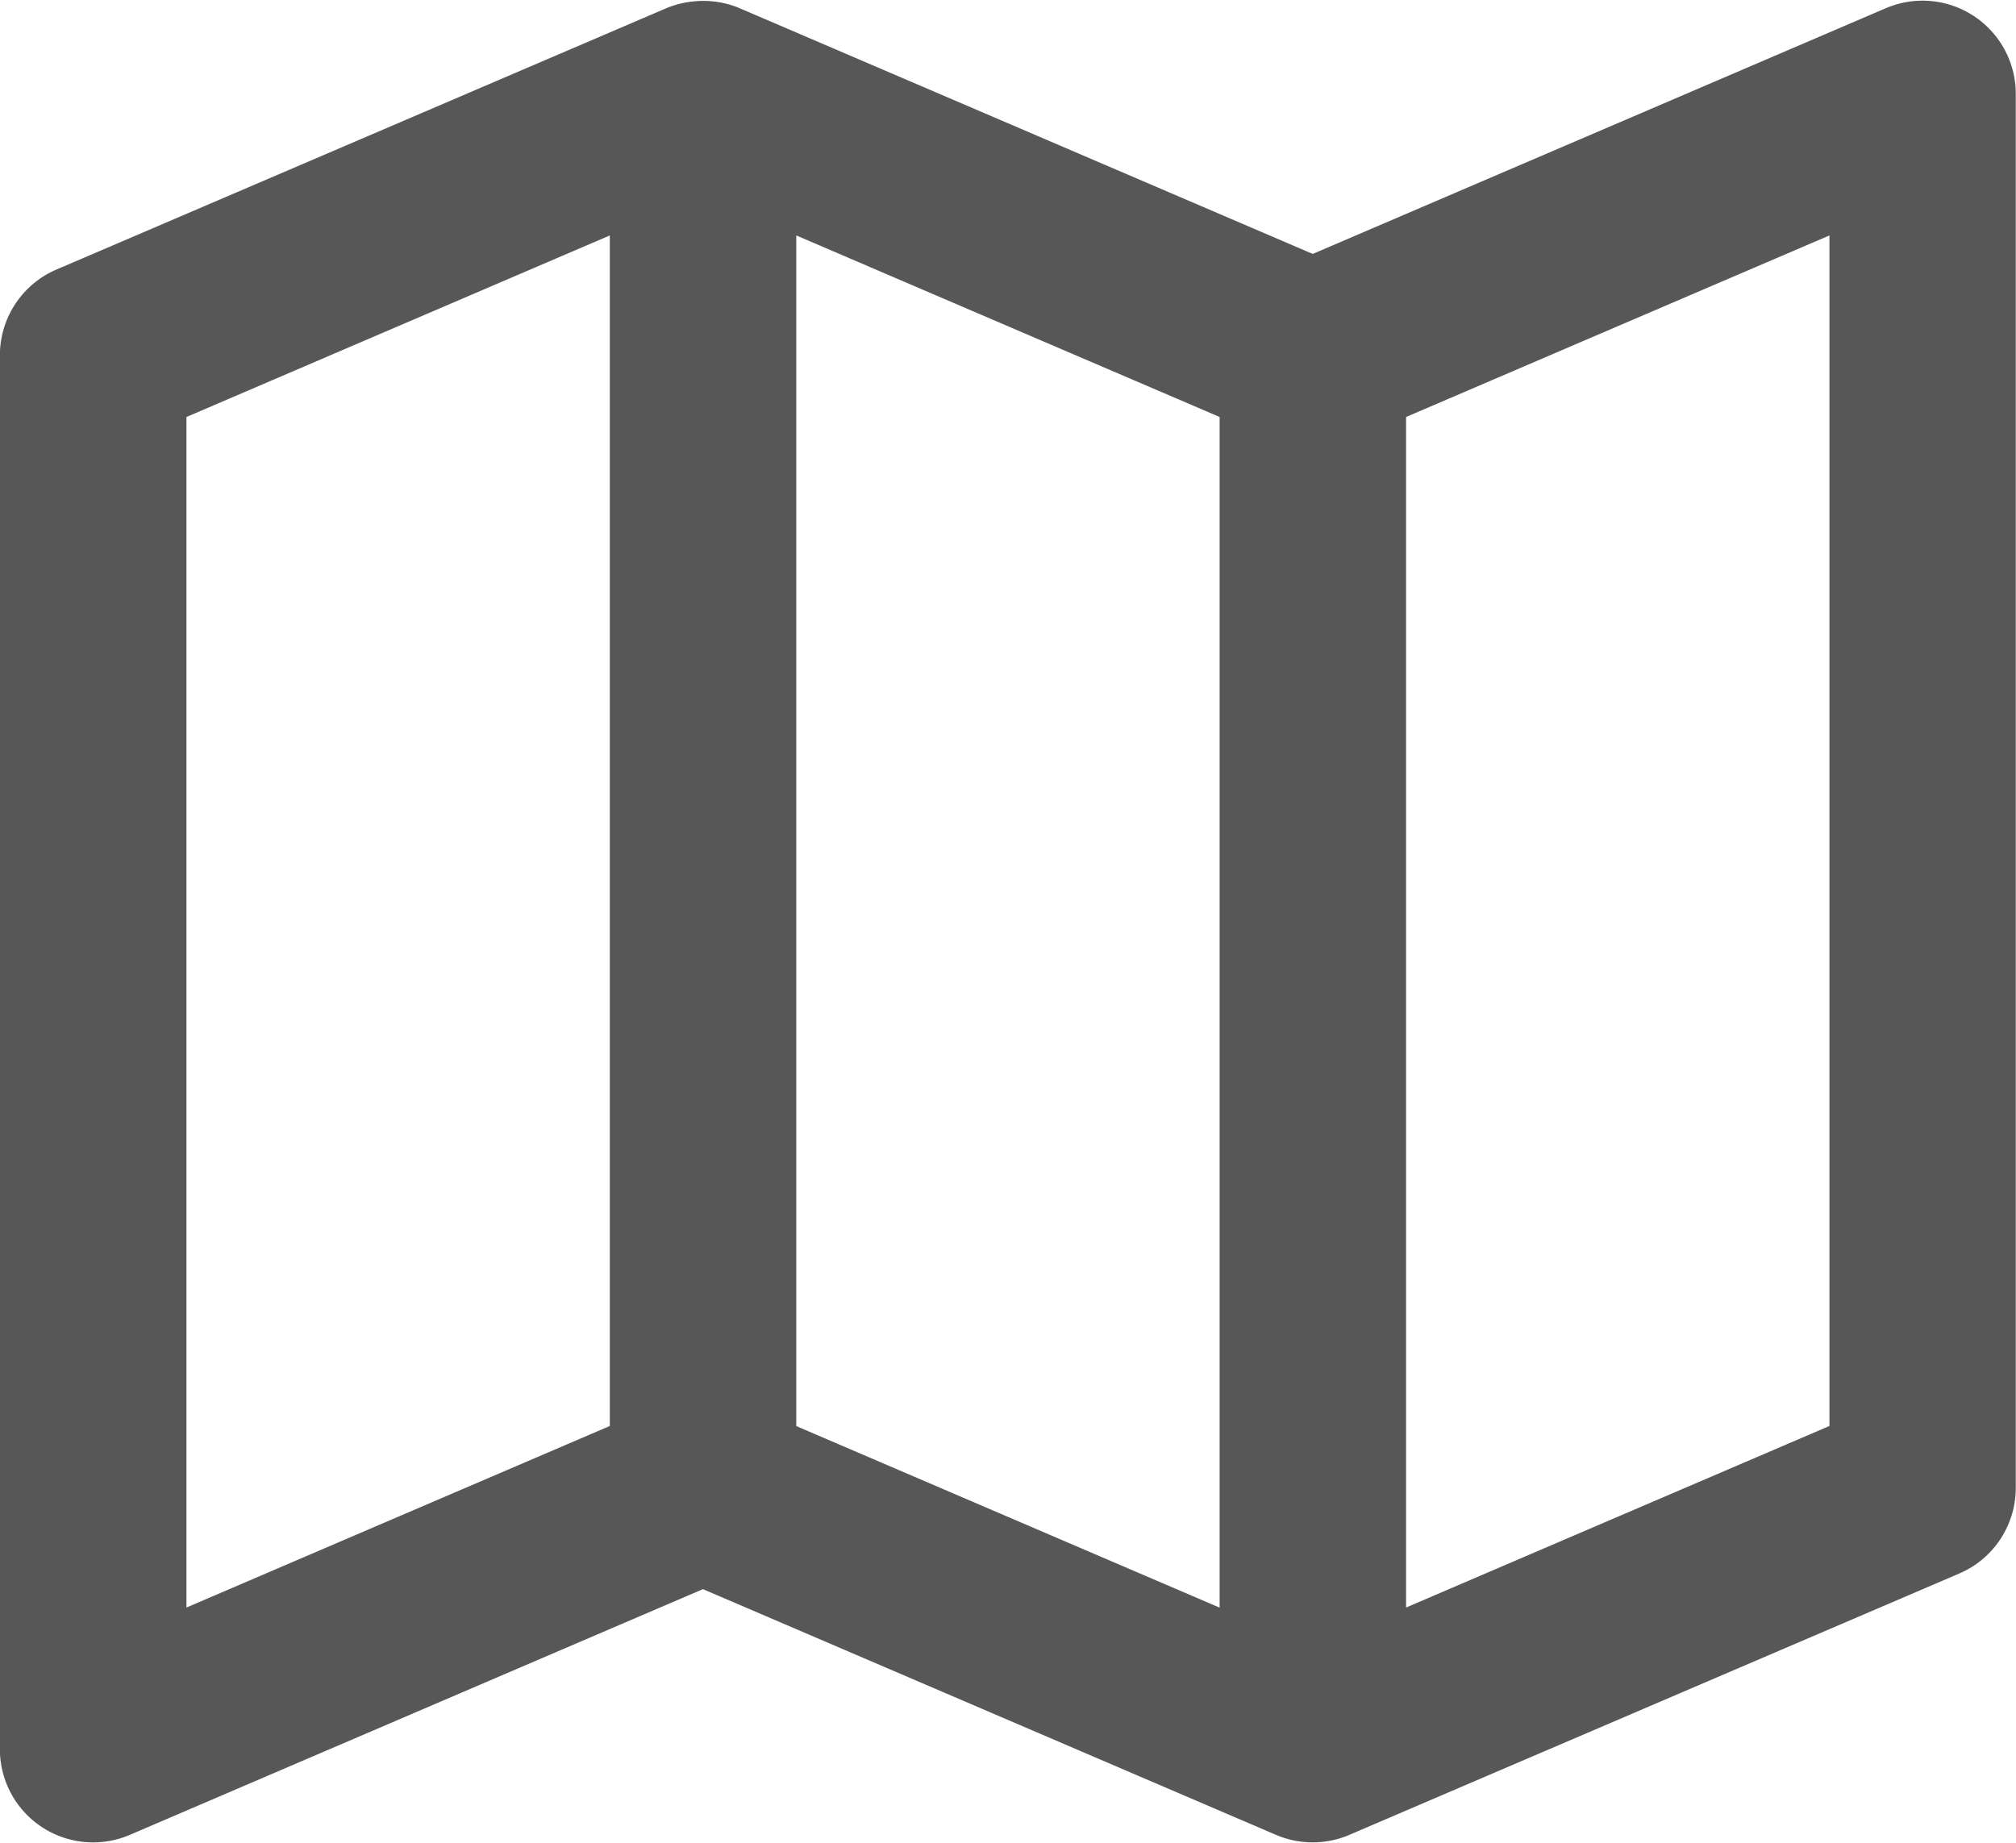
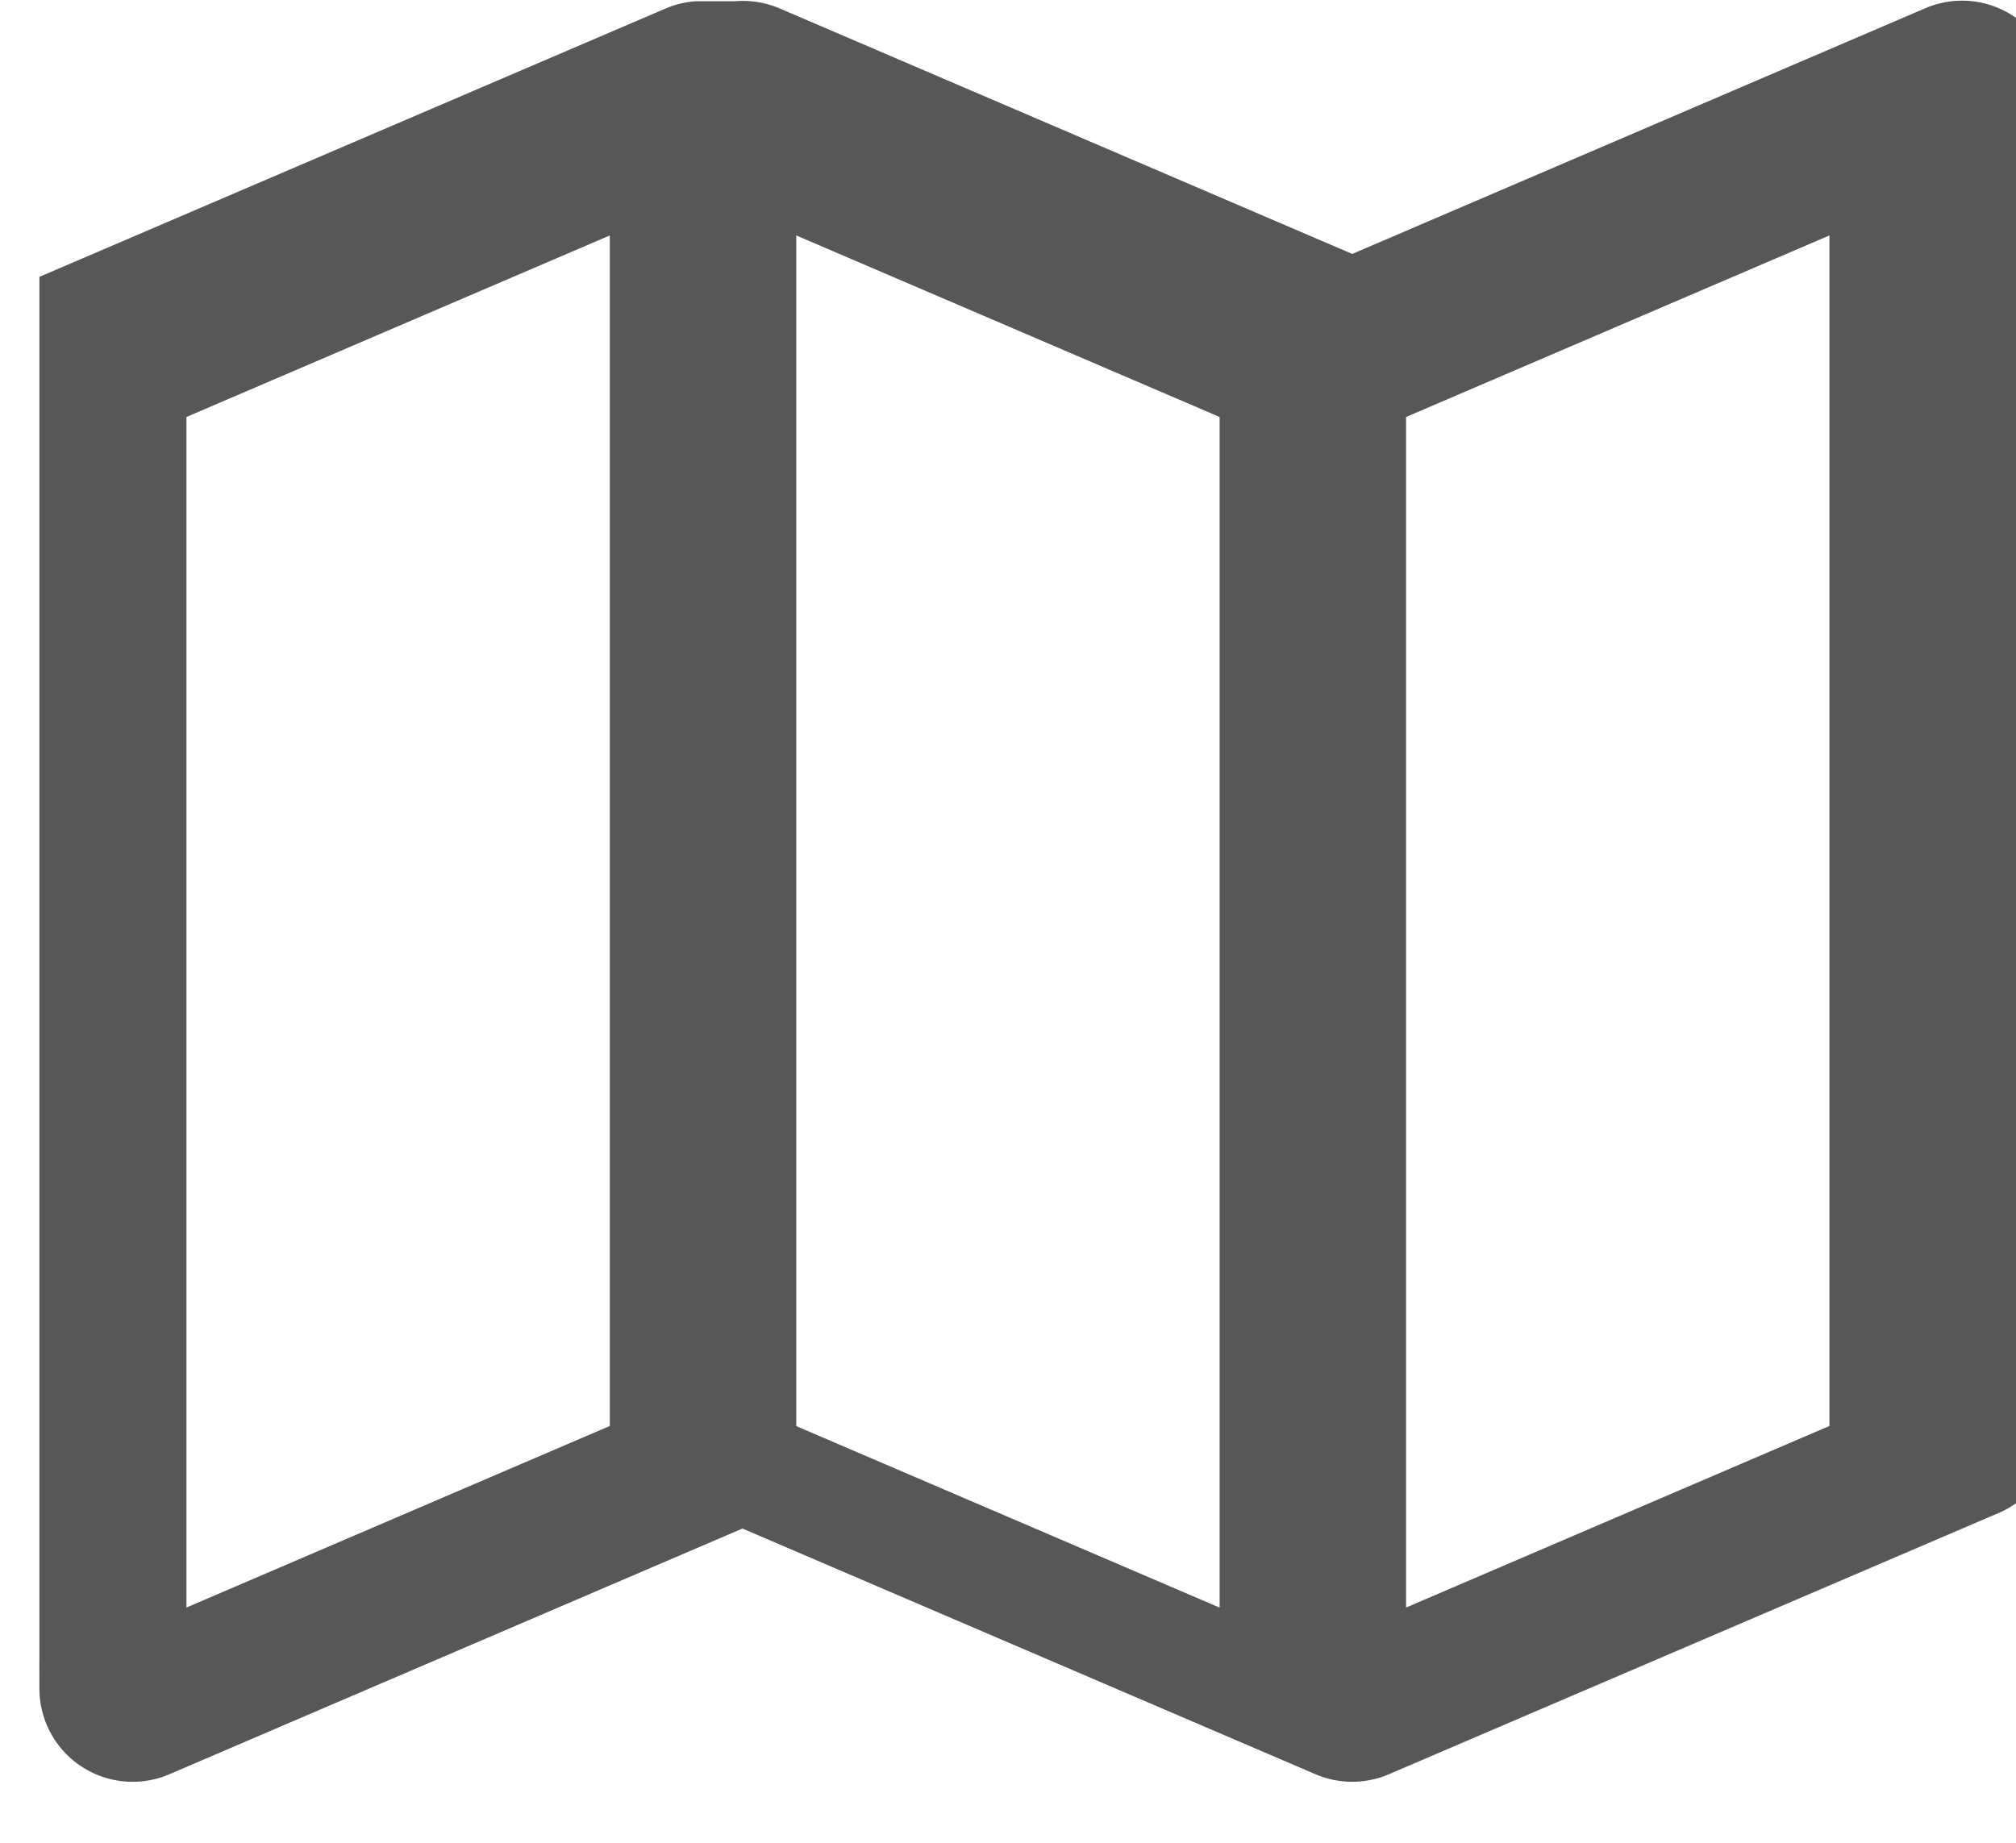
<svg xmlns="http://www.w3.org/2000/svg" width="18.057" height="16.512" viewBox="0 0 18.057 16.512">
  <g id="noun_Map_677576" transform="translate(0.25 0.256)">
    <g id="Group_51" data-name="Group 51" transform="translate(0 0)">
-       <path id="Path_35" data-name="Path 35" d="M10.992,961.359a.585.585,0,0,0-.177.043l-5.462,2.341a.586.586,0,0,0-.354.543v12.484a.585.585,0,0,0,.817.536l5.23-2.243,5.23,2.243a.585.585,0,0,0,.463,0l5.462-2.341a.585.585,0,0,0,.354-.536V961.944a.585.585,0,0,0-.817-.542l-5.23,2.243-5.23-2.243a.587.587,0,0,0-.287-.043Zm-.53,1.469v11.21L6.17,975.879V964.669Zm1.17,0,4.292,1.841v11.211l-4.292-1.841Zm9.754,0v11.21l-4.292,1.841V964.669Z" transform="translate(-5 -961.354)" fill="#575757" stroke="#575757" stroke-width="0.5" />
+       <path id="Path_35" data-name="Path 35" d="M10.992,961.359a.585.585,0,0,0-.177.043l-5.462,2.341v12.484a.585.585,0,0,0,.817.536l5.23-2.243,5.23,2.243a.585.585,0,0,0,.463,0l5.462-2.341a.585.585,0,0,0,.354-.536V961.944a.585.585,0,0,0-.817-.542l-5.23,2.243-5.23-2.243a.587.587,0,0,0-.287-.043Zm-.53,1.469v11.21L6.17,975.879V964.669Zm1.17,0,4.292,1.841v11.211l-4.292-1.841Zm9.754,0v11.21l-4.292,1.841V964.669Z" transform="translate(-5 -961.354)" fill="#575757" stroke="#575757" stroke-width="0.5" />
    </g>
  </g>
</svg>